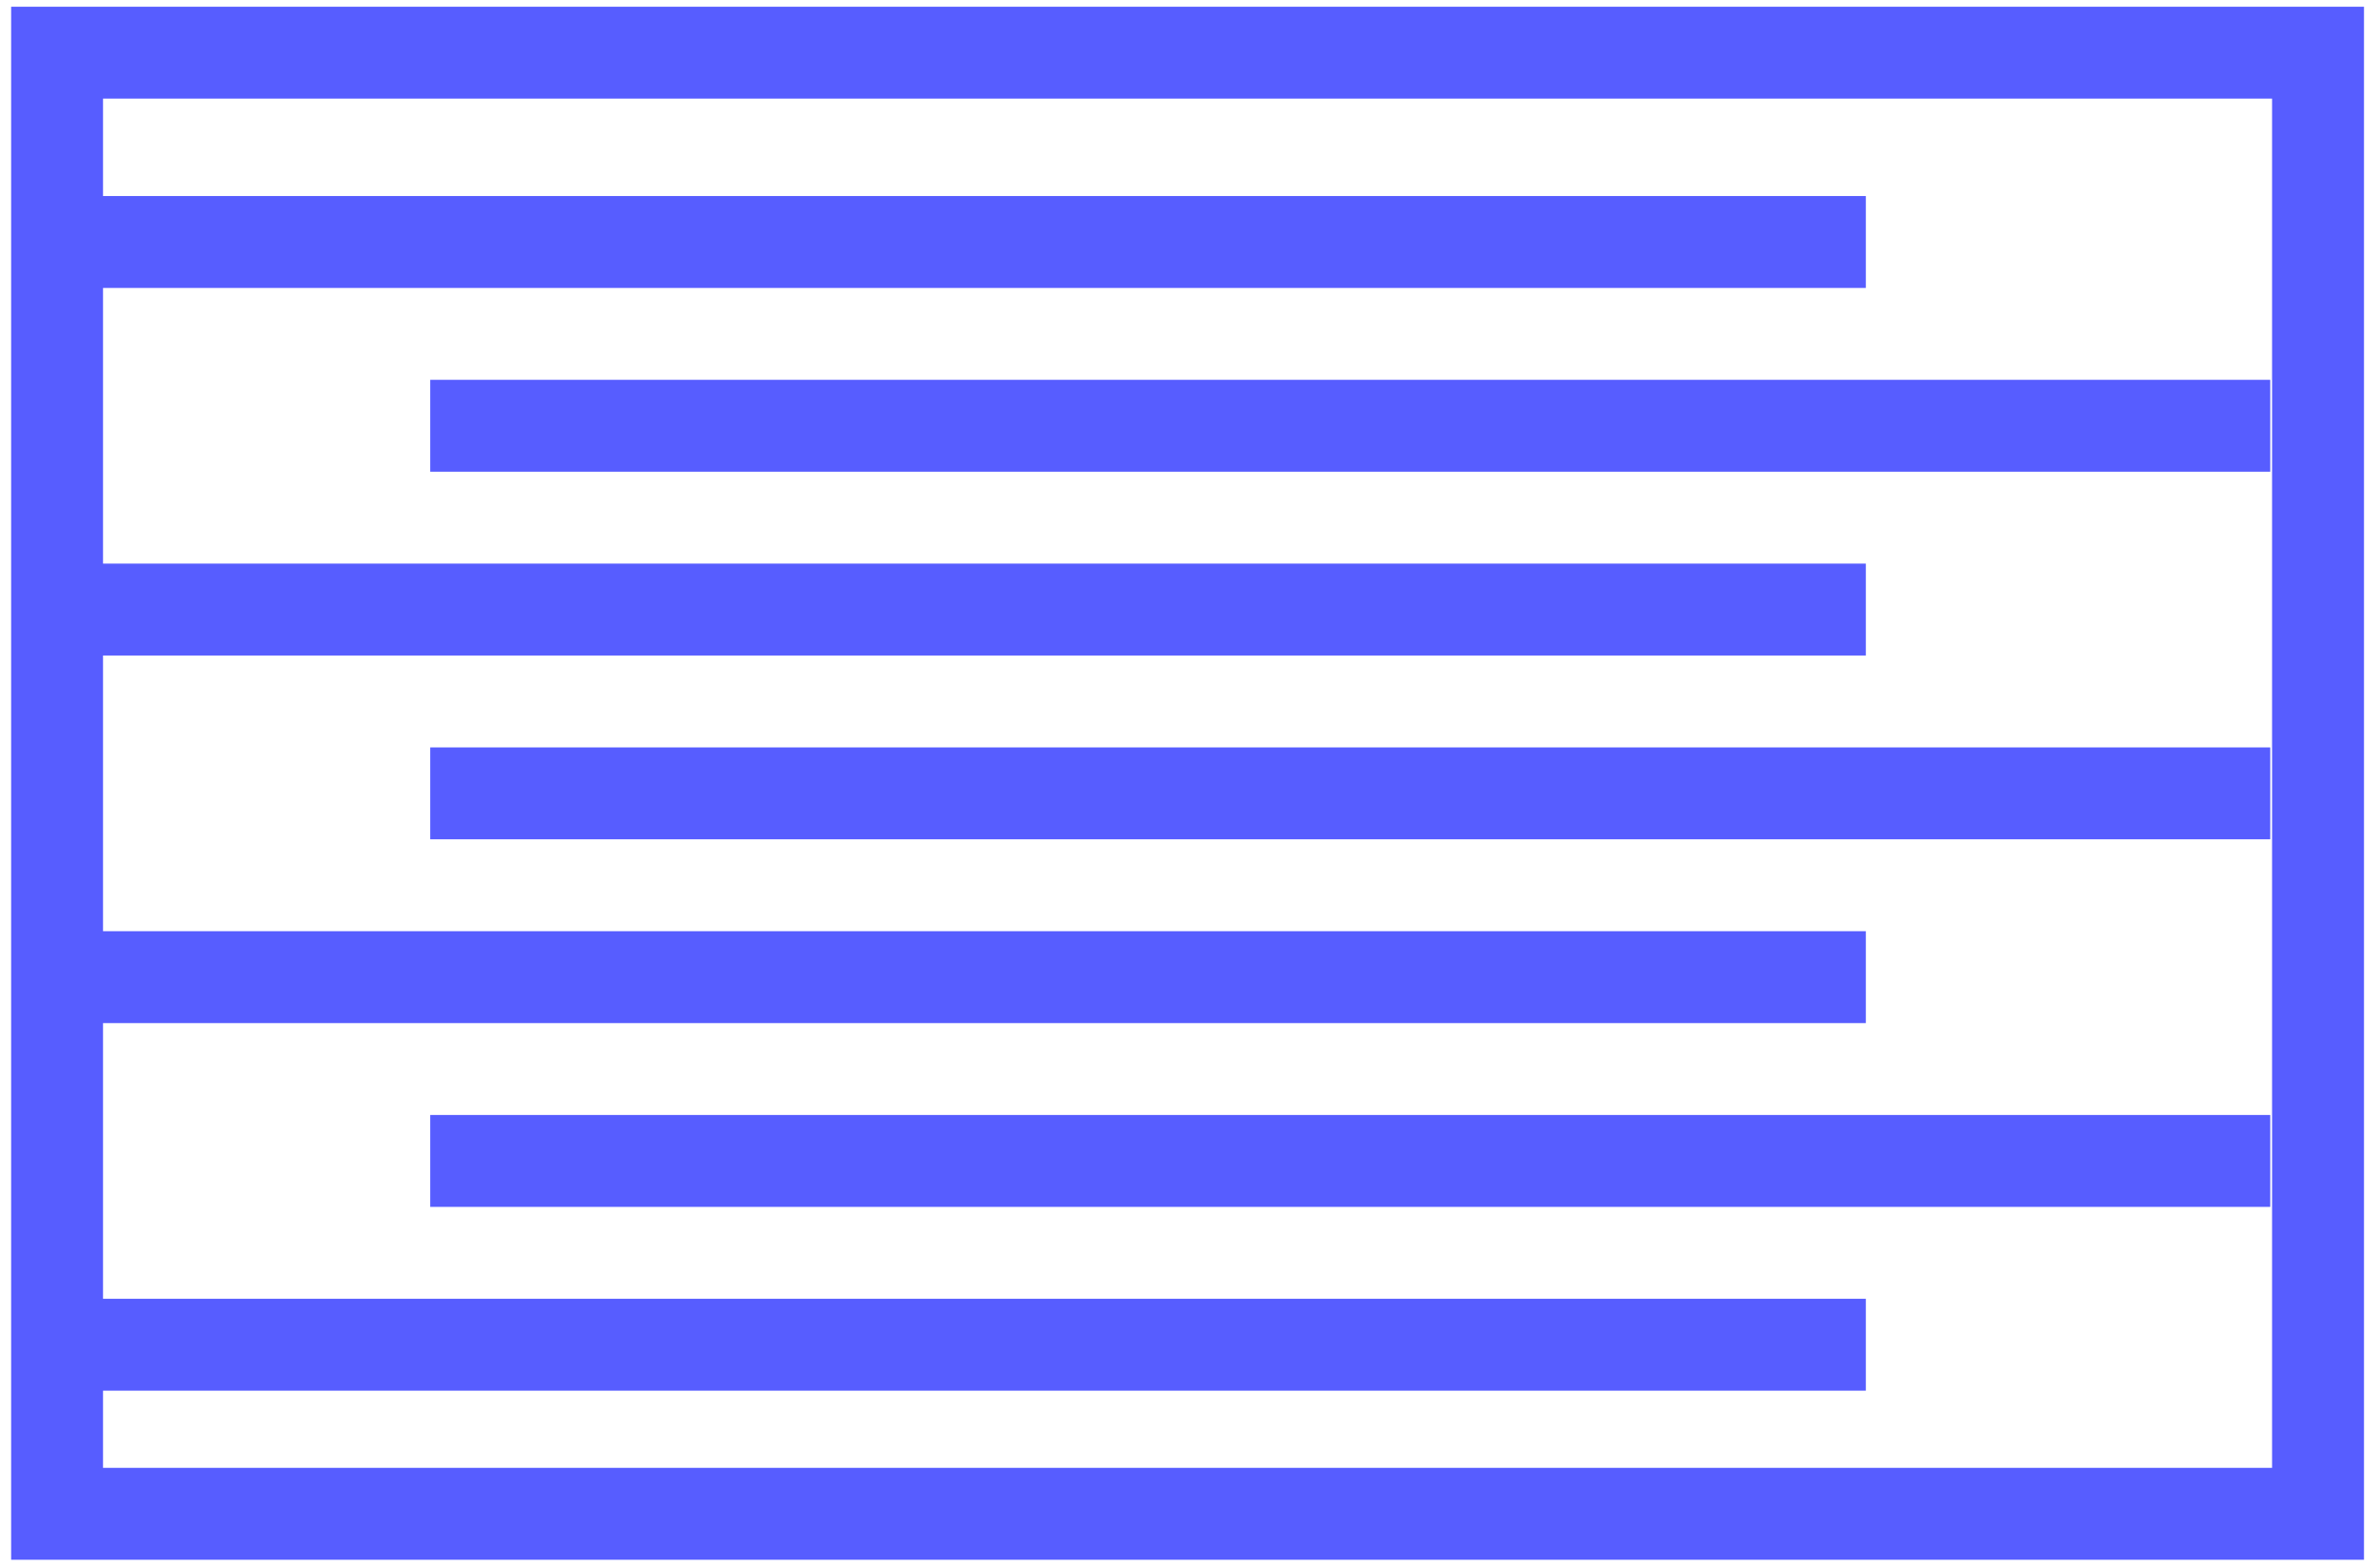
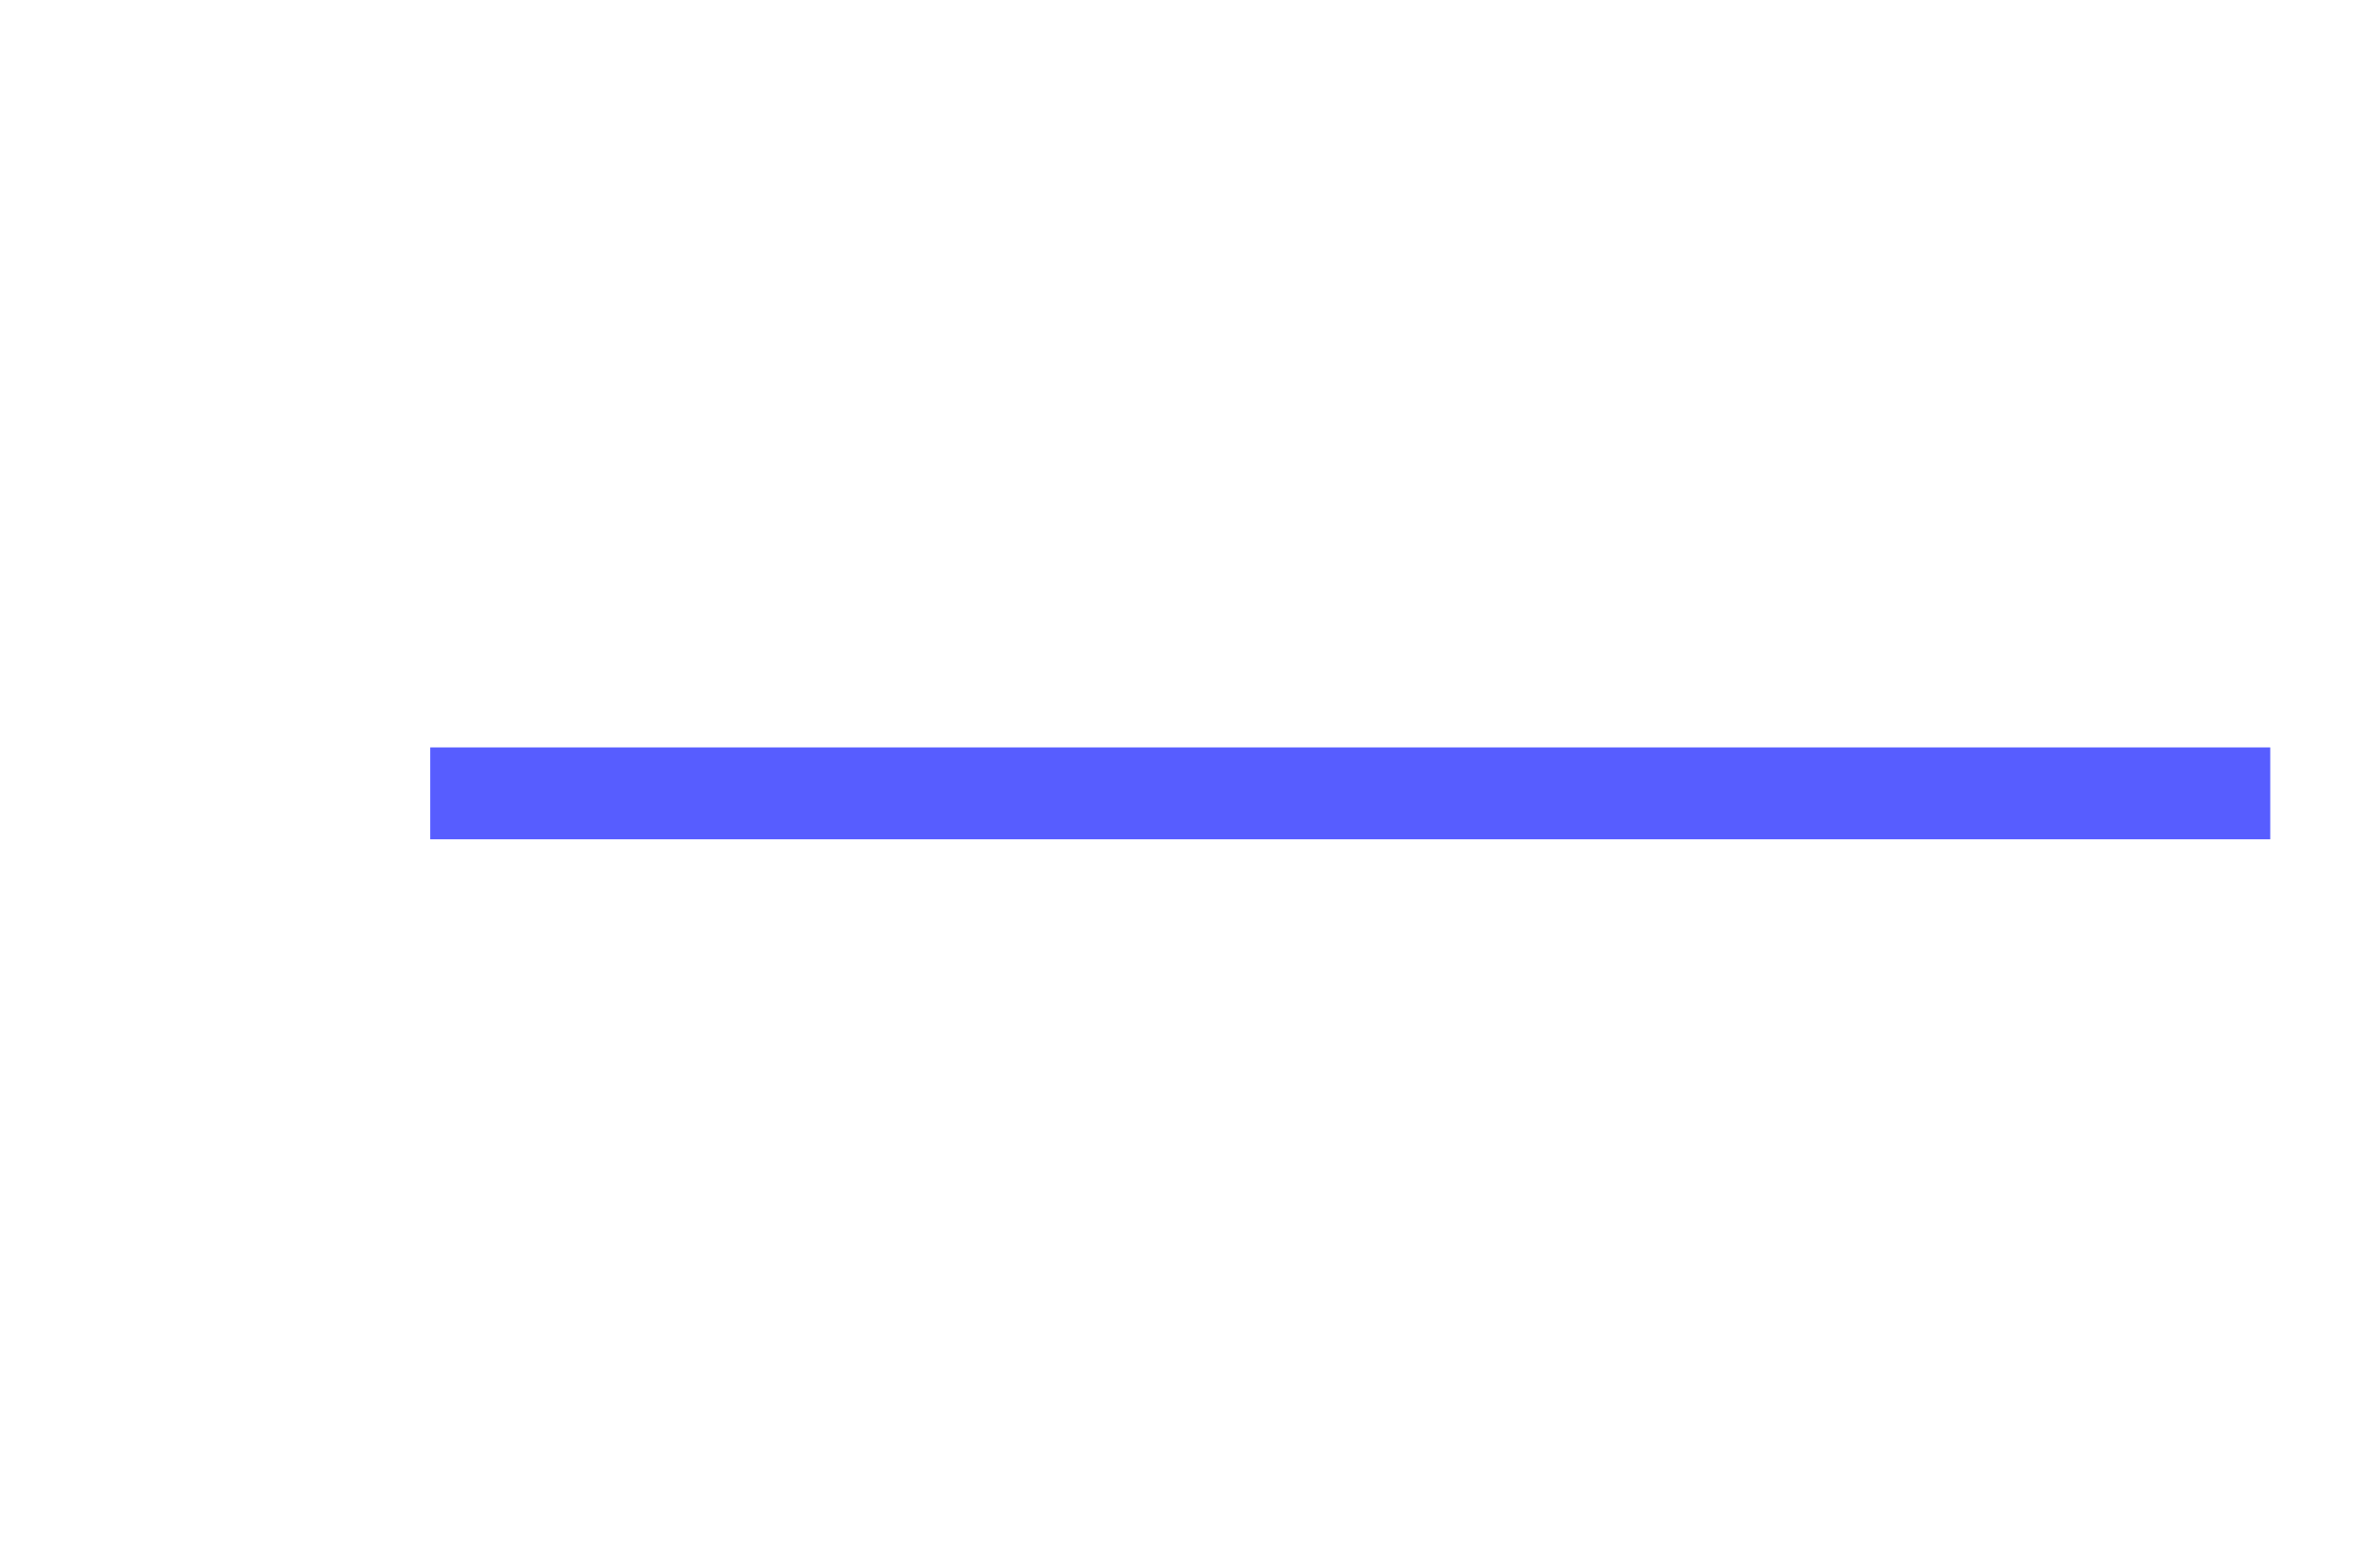
<svg xmlns="http://www.w3.org/2000/svg" width="91" height="60" viewBox="0 0 91 60" fill="none">
-   <path d="M0.426 0.258V59.672H90.426V0.258H0.426ZM86.91 56.156H3.941V53.203H71.371V49.688H3.941V39.141H71.371V35.625H3.941V25.078H71.371V21.562H3.941V11.016H71.371V7.5H3.941V3.773H86.91V56.156Z" fill="#575DFF" />
-   <path d="M86.84 14.531H16.457V18.047H86.84V14.531Z" fill="#575DFF" />
  <path d="M86.84 28.594H16.457V32.109H86.84V28.594Z" fill="#575DFF" />
-   <path d="M86.84 42.656H16.457V46.172H86.84V42.656Z" fill="#575DFF" />
</svg>